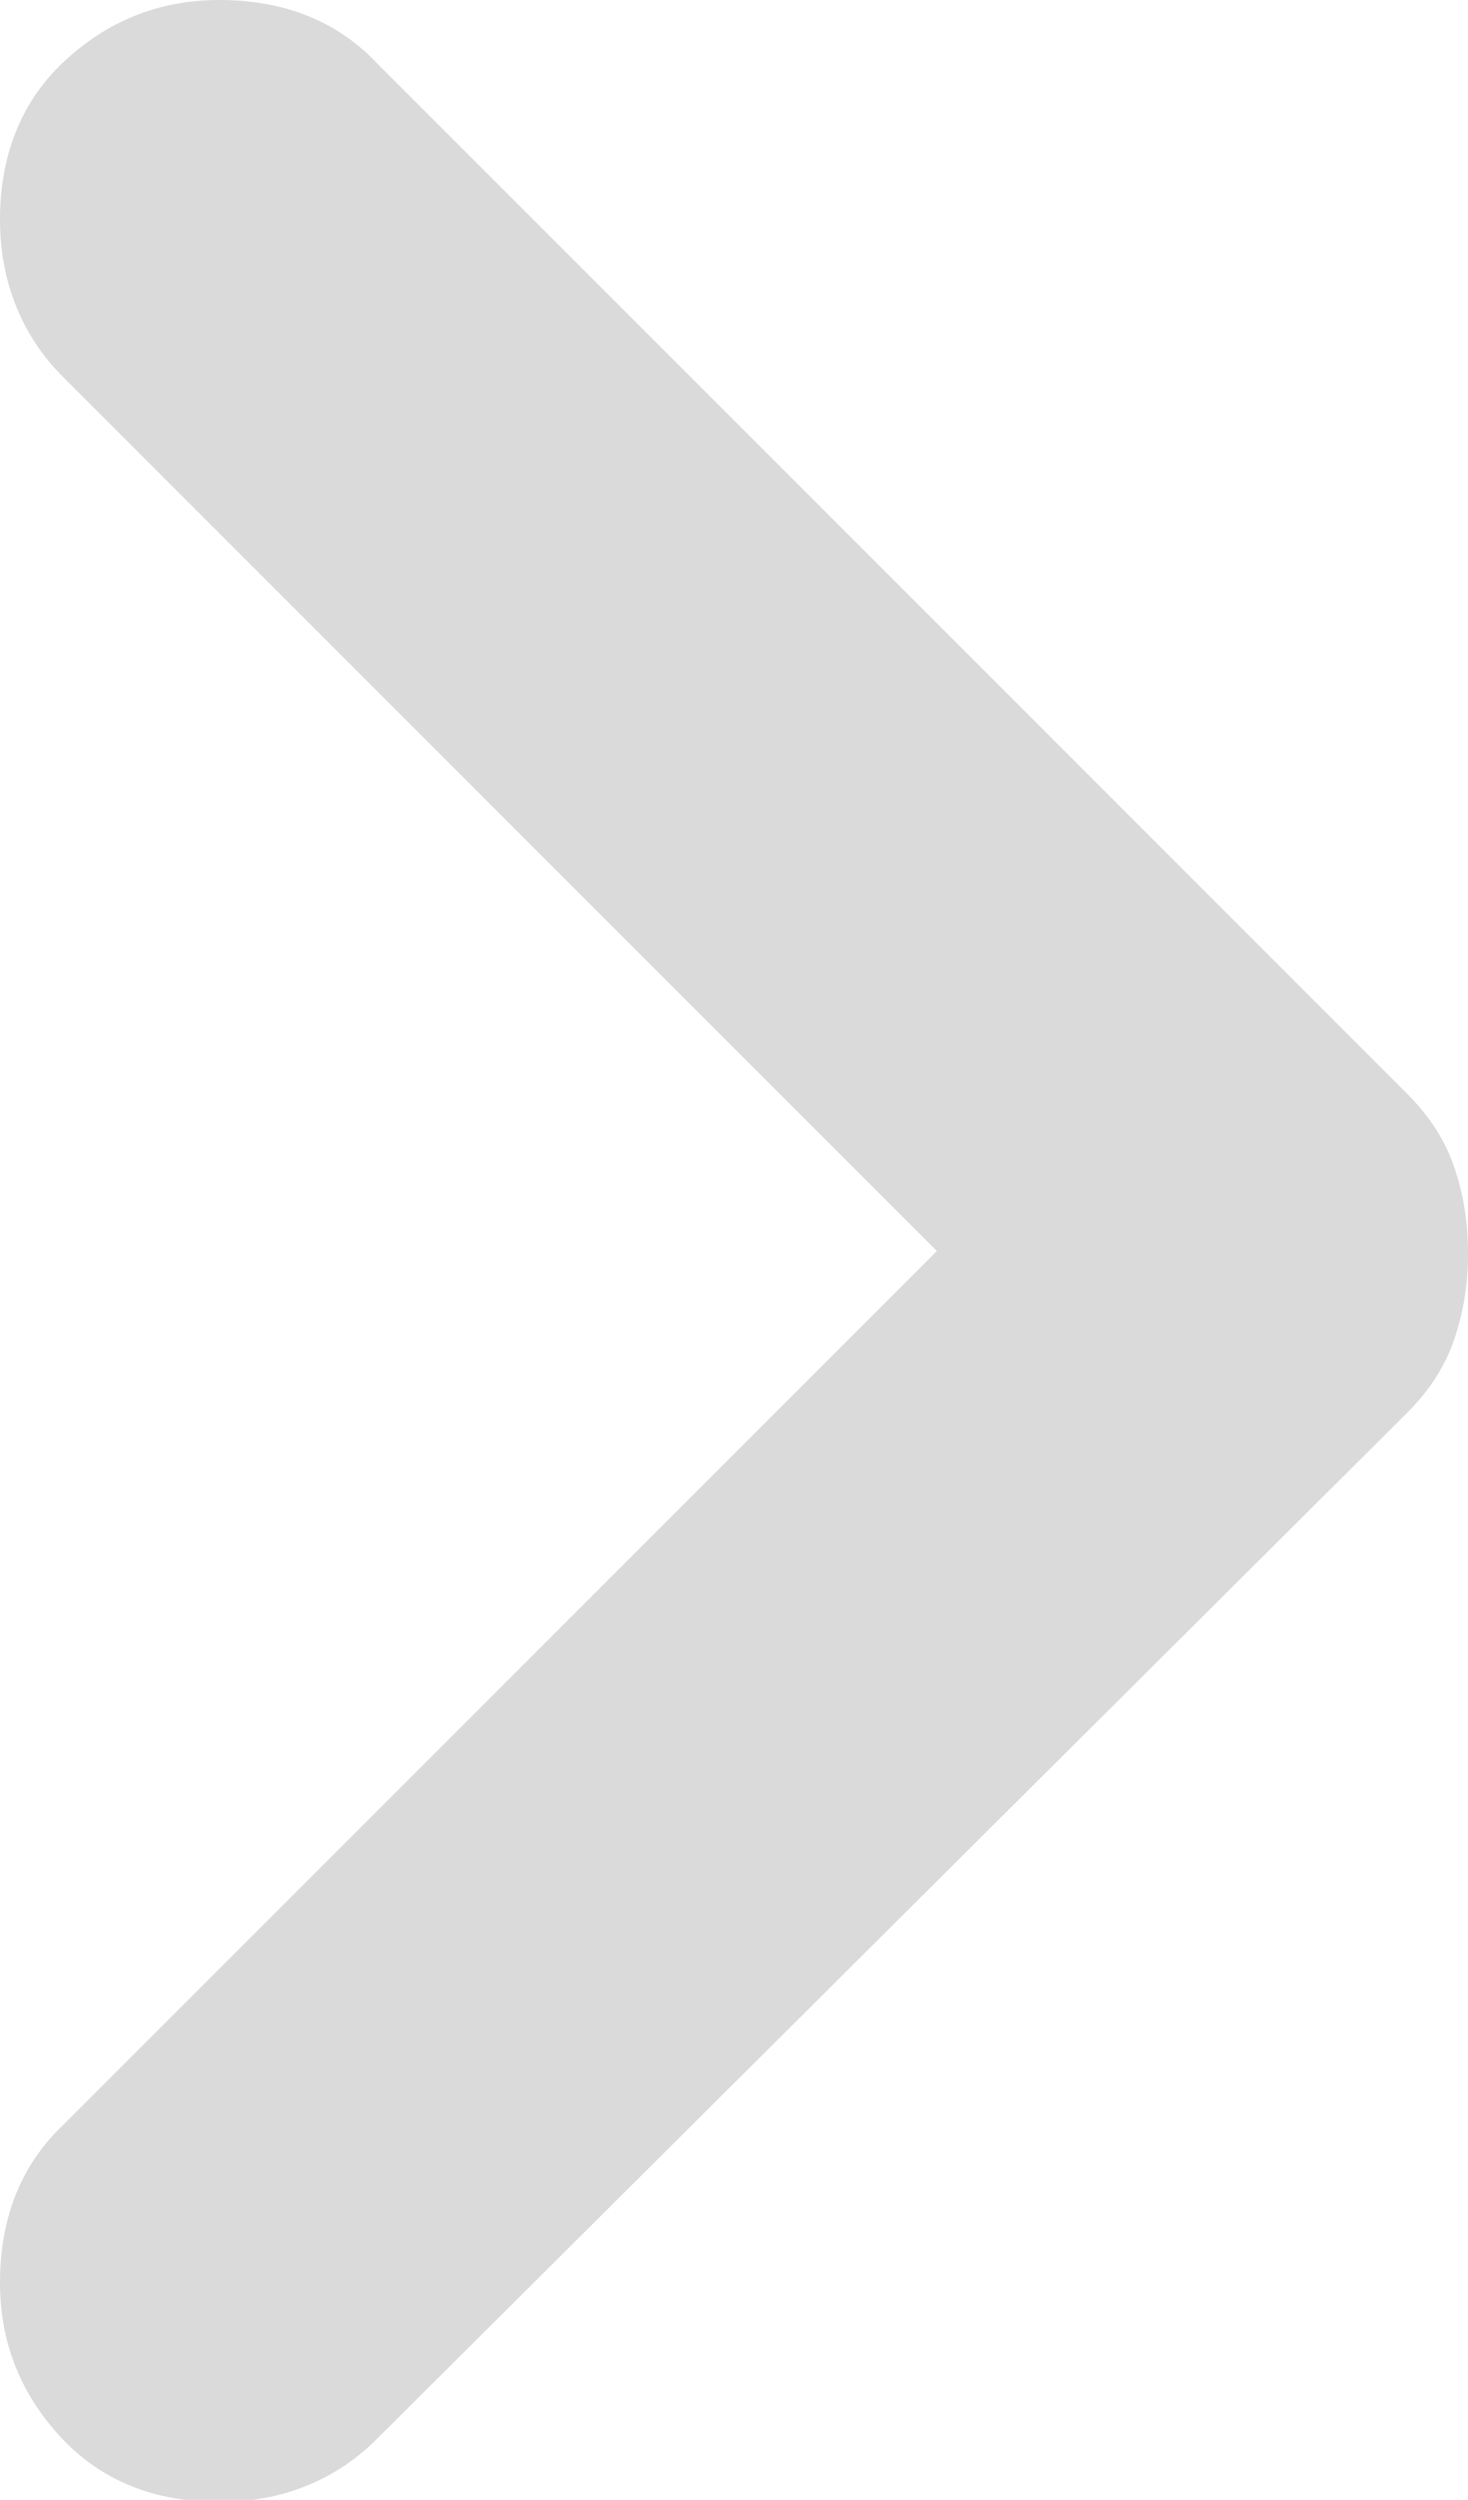
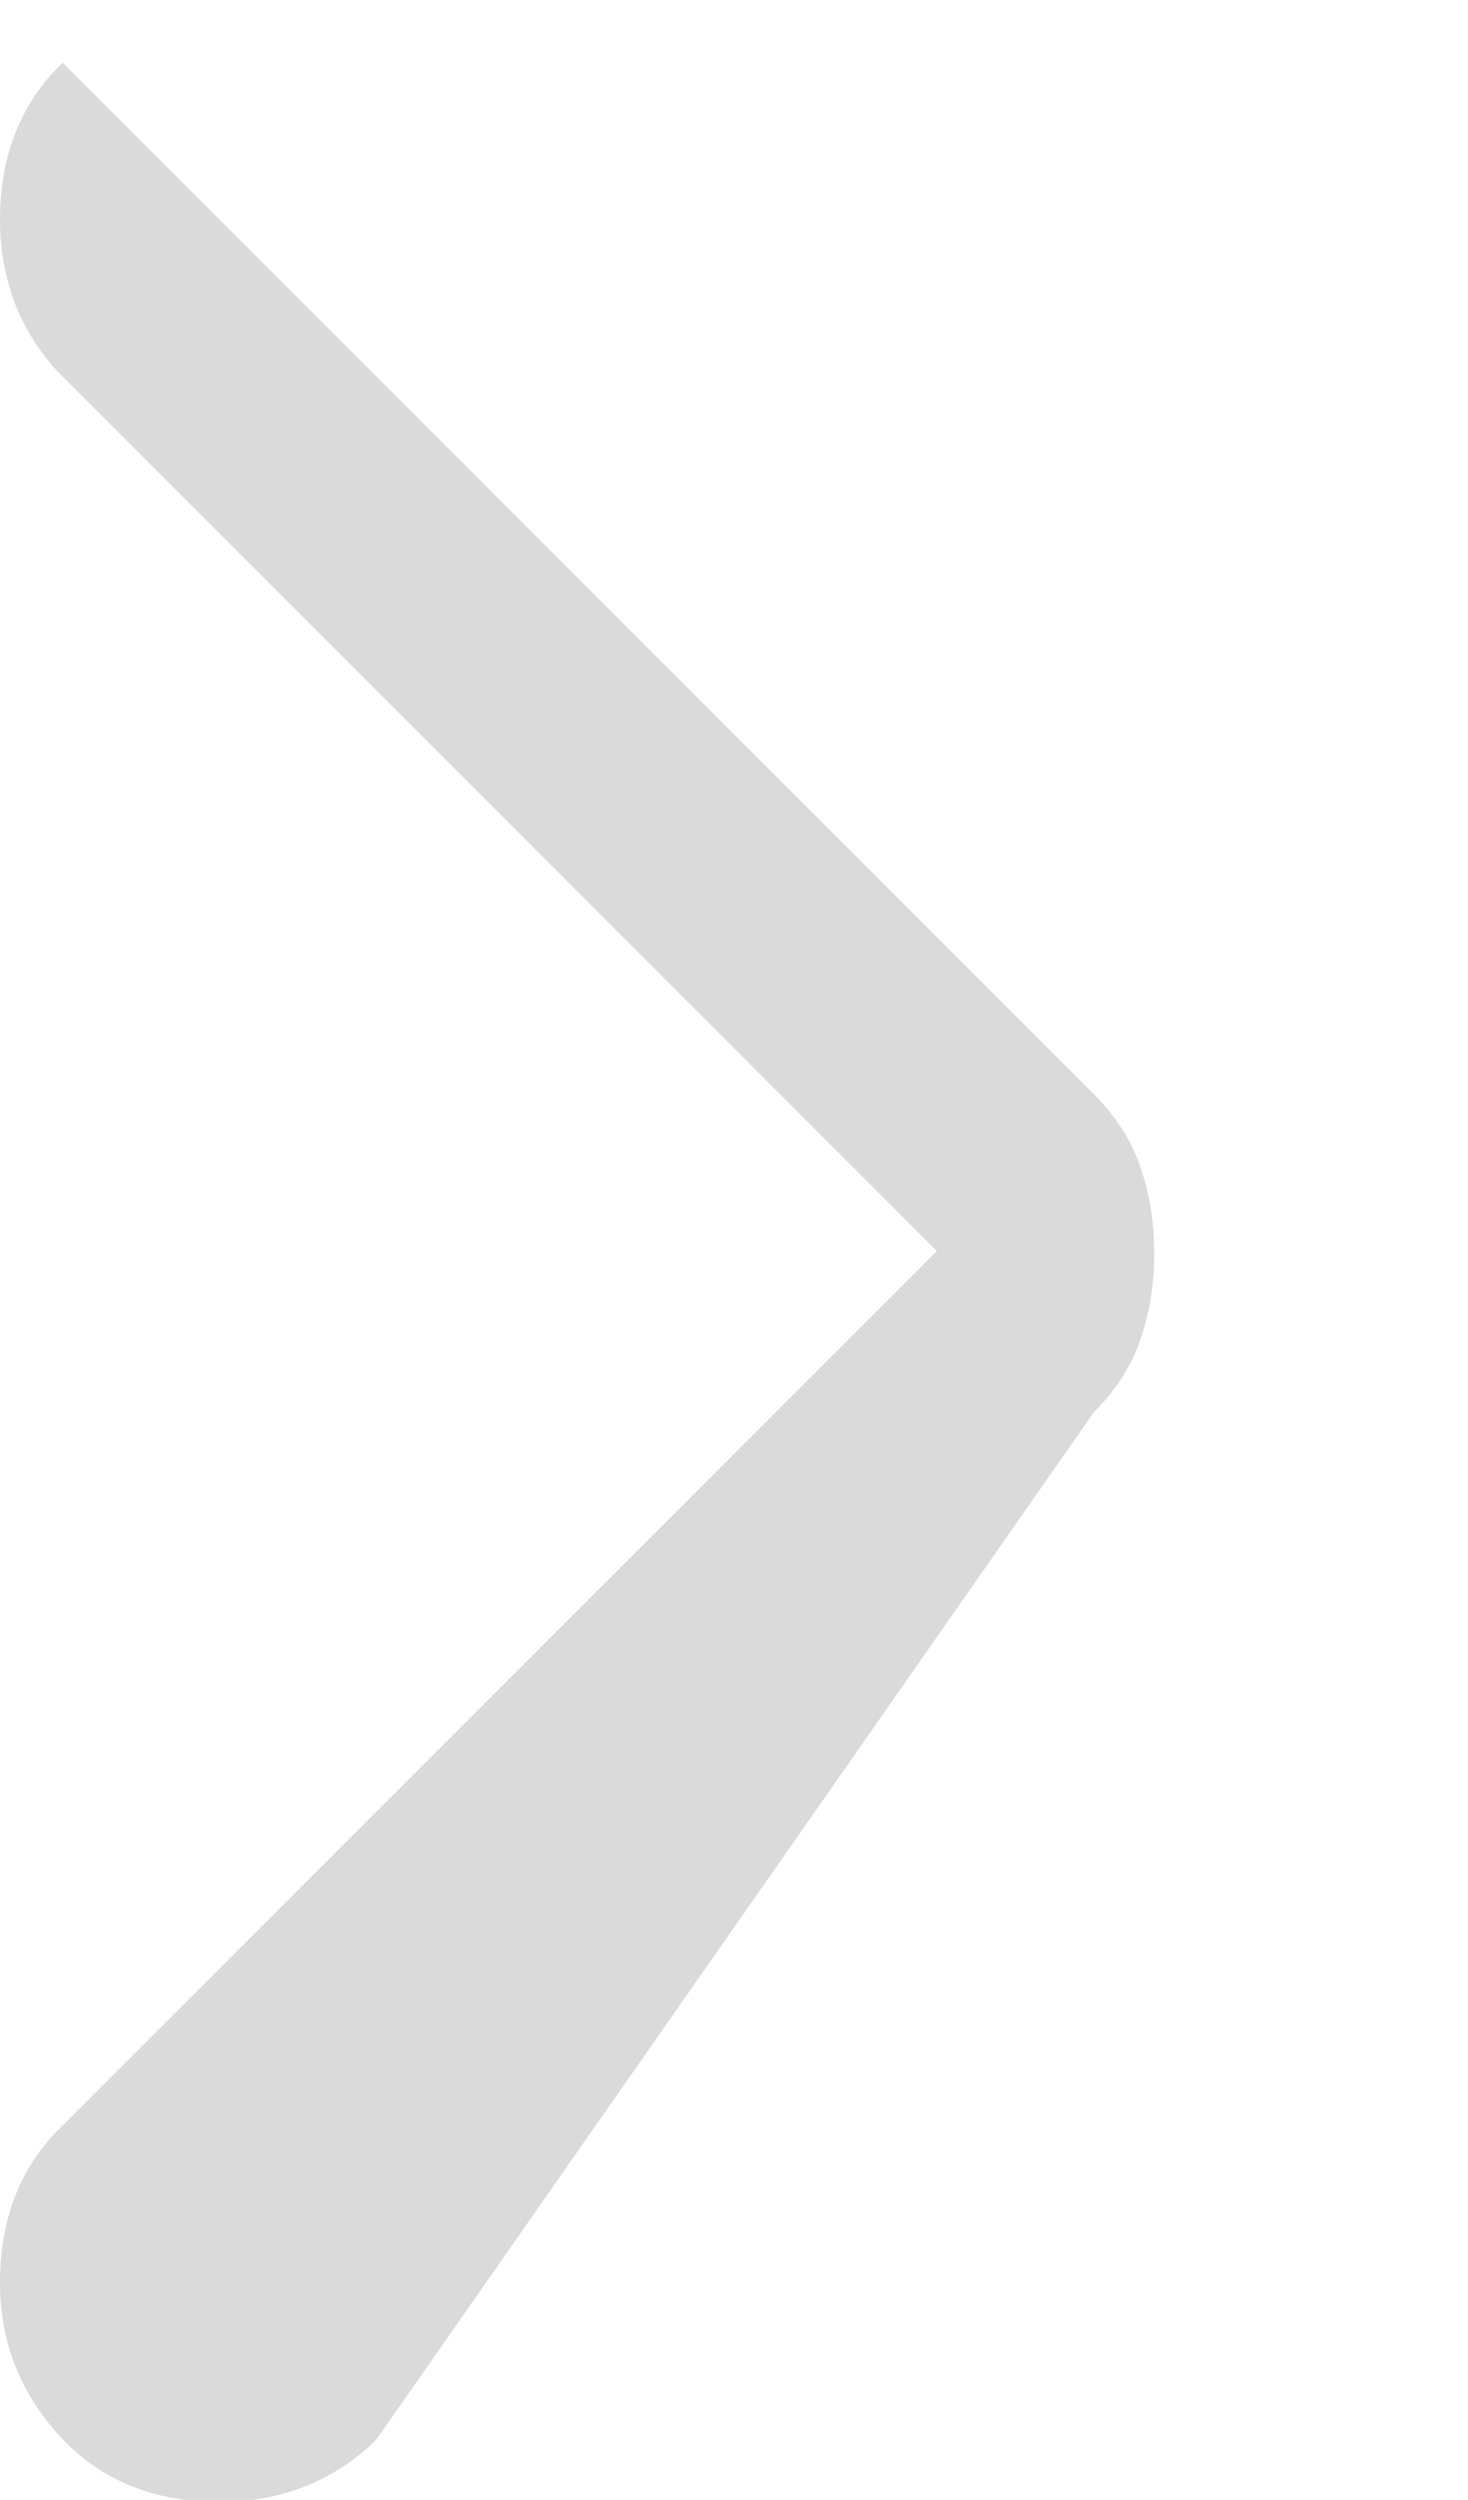
<svg xmlns="http://www.w3.org/2000/svg" id="Livello_2" viewBox="0 0 6.55 11.15">
  <defs>
    <style>.cls-1{fill:#dadada;stroke-width:0px;}</style>
  </defs>
  <g id="Livello_1-2">
-     <path class="cls-1" d="m4.18,5.58L.28,1.68c-.18-.18-.28-.42-.28-.7S.09.46.28.28s.42-.28.7-.28.52.09.7.28l4.6,4.6c.1.1.17.21.21.33s.06.24.06.38-.02.26-.06.38-.11.23-.21.33L1.68,10.88c-.18.18-.42.28-.7.28s-.52-.09-.7-.28-.28-.42-.28-.7.09-.52.28-.7l3.9-3.9Z" />
+     <path class="cls-1" d="m4.18,5.58L.28,1.68c-.18-.18-.28-.42-.28-.7S.09.46.28.28l4.6,4.6c.1.1.17.21.21.33s.06.24.06.38-.02.26-.06.38-.11.23-.21.33L1.68,10.88c-.18.18-.42.28-.7.28s-.52-.09-.7-.28-.28-.42-.28-.7.09-.52.28-.7l3.9-3.9Z" />
  </g>
</svg>